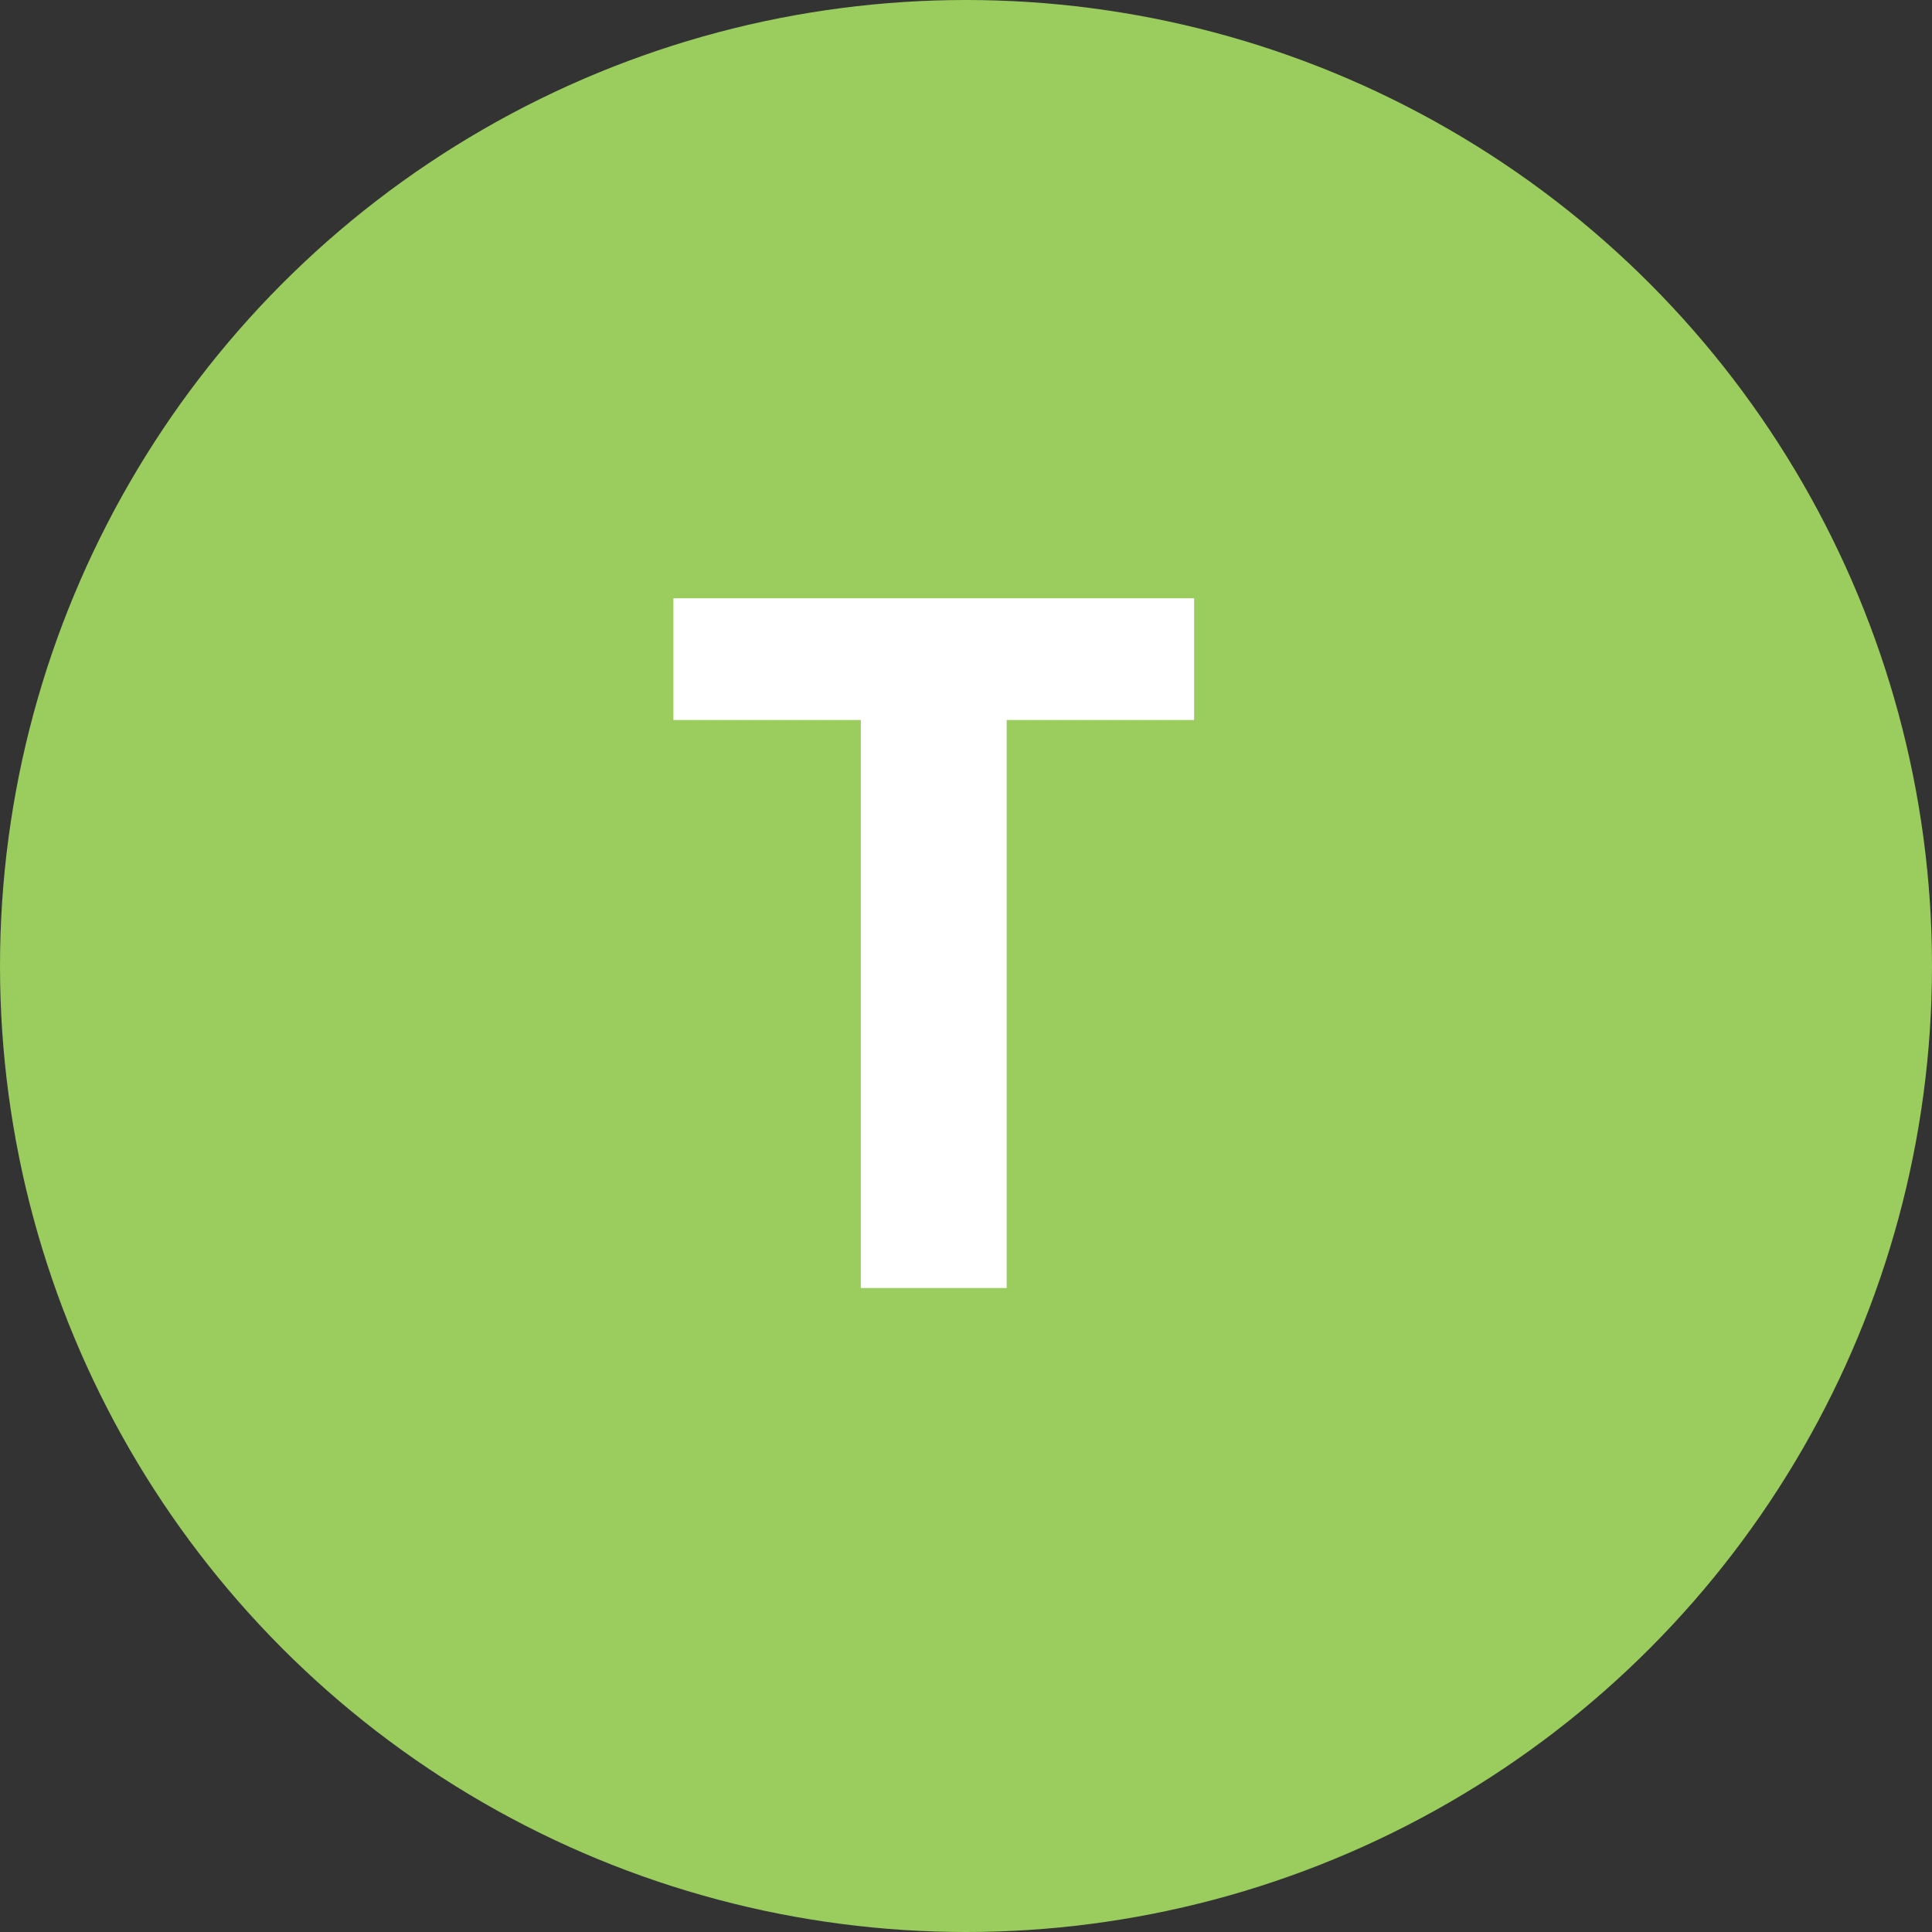
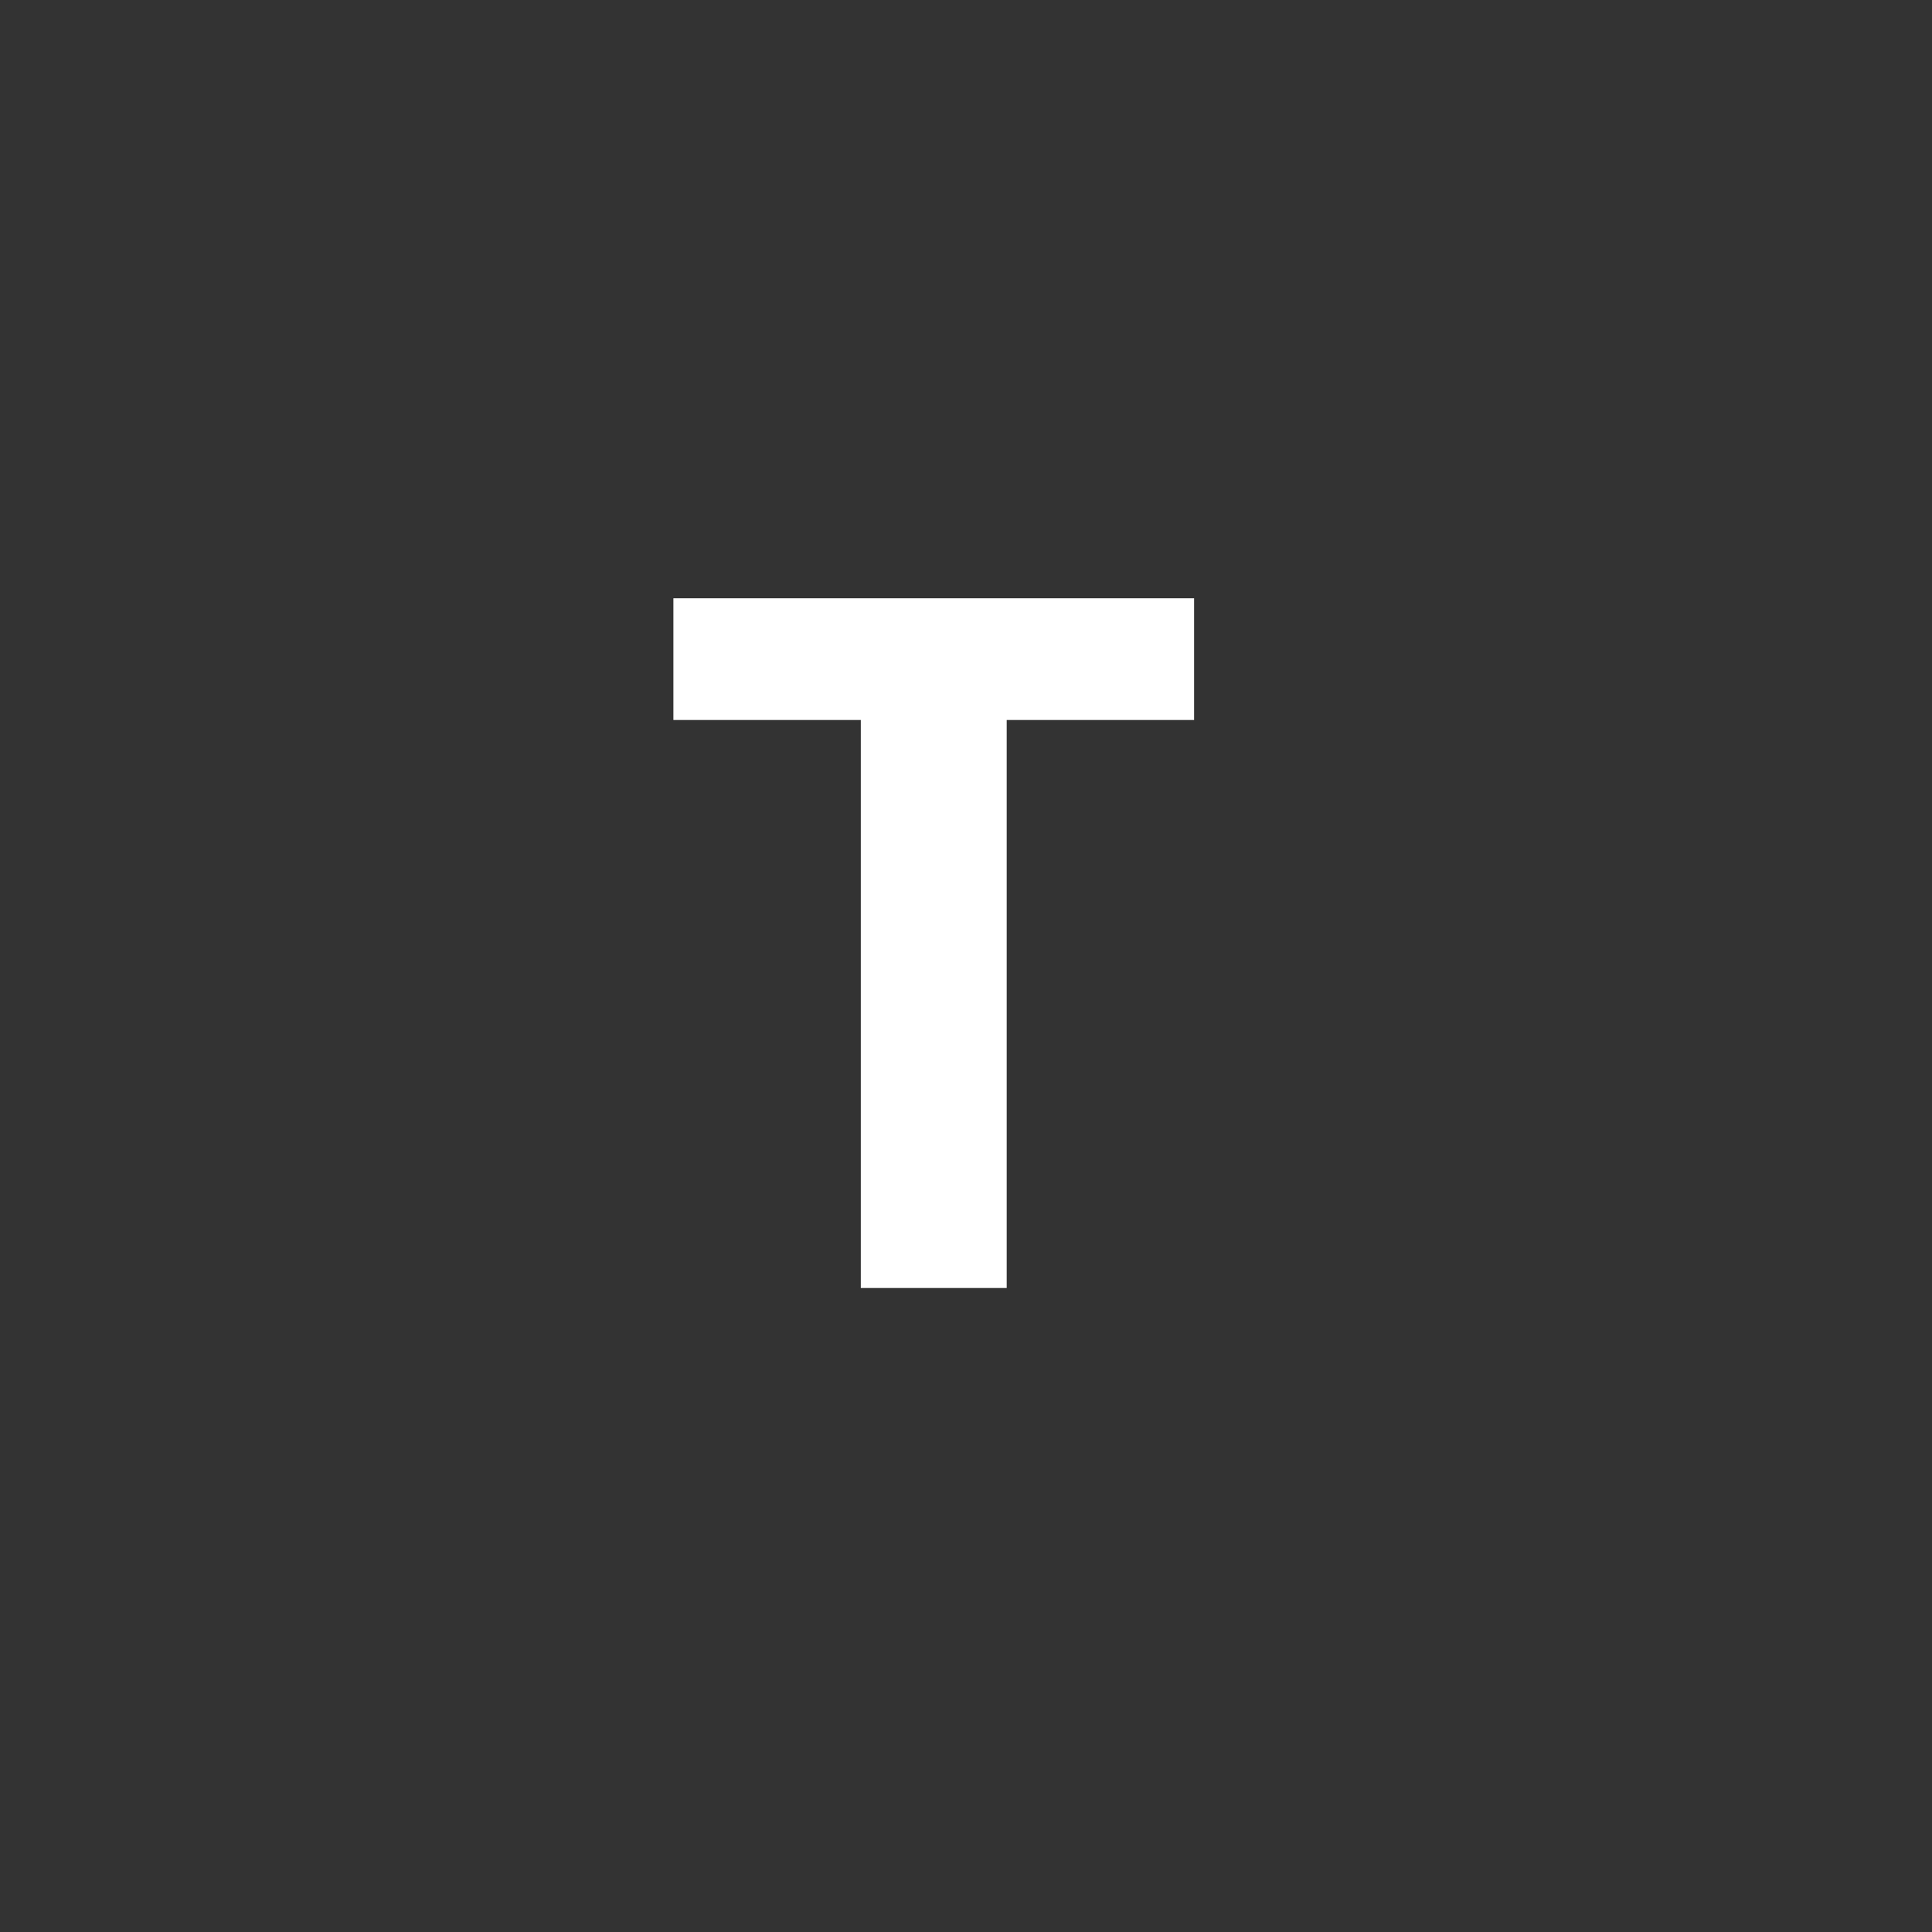
<svg xmlns="http://www.w3.org/2000/svg" width="60" height="60" viewBox="0 0 60 60" fill="none">
  <rect x="0" y="0" width="60" height="60" fill="#333333" stroke="none" />
-   <circle cx="30" cy="30" r="30" fill="#9ACD5E" />
  <path d="M31.264 40H26.733V22.36H20.913V18.58H37.084V22.36H31.264V40Z" fill="white" />
</svg>